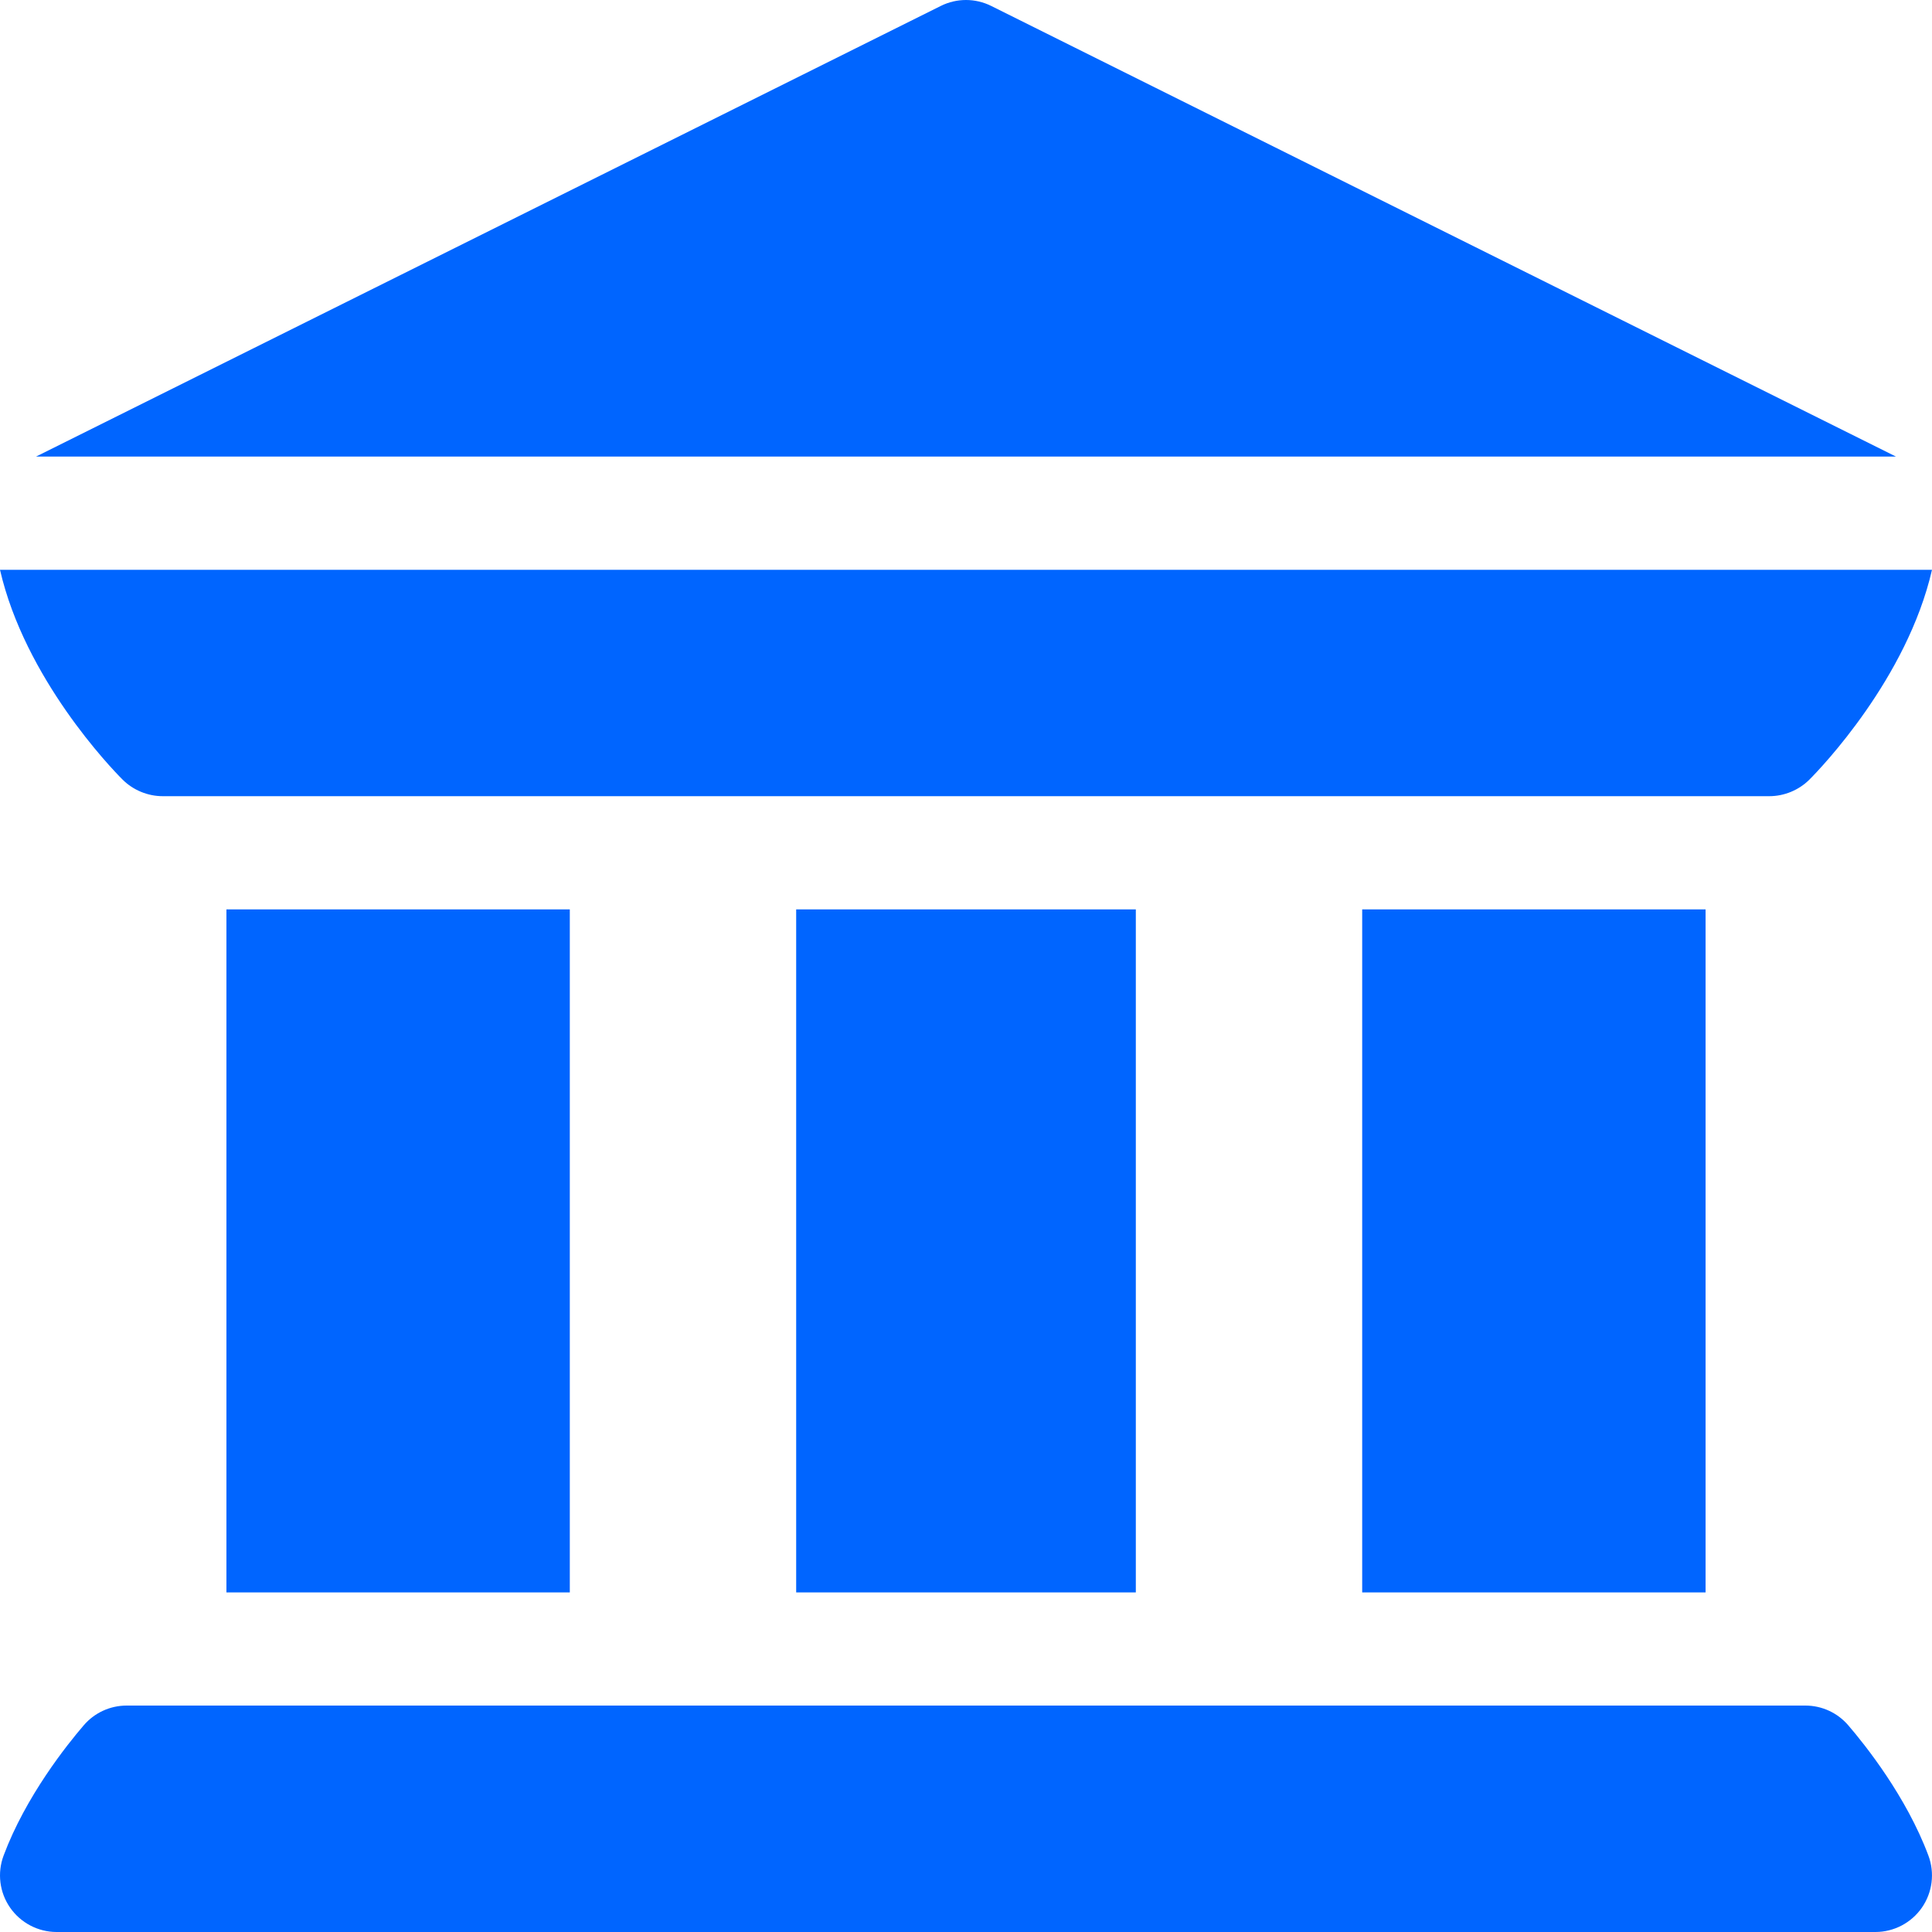
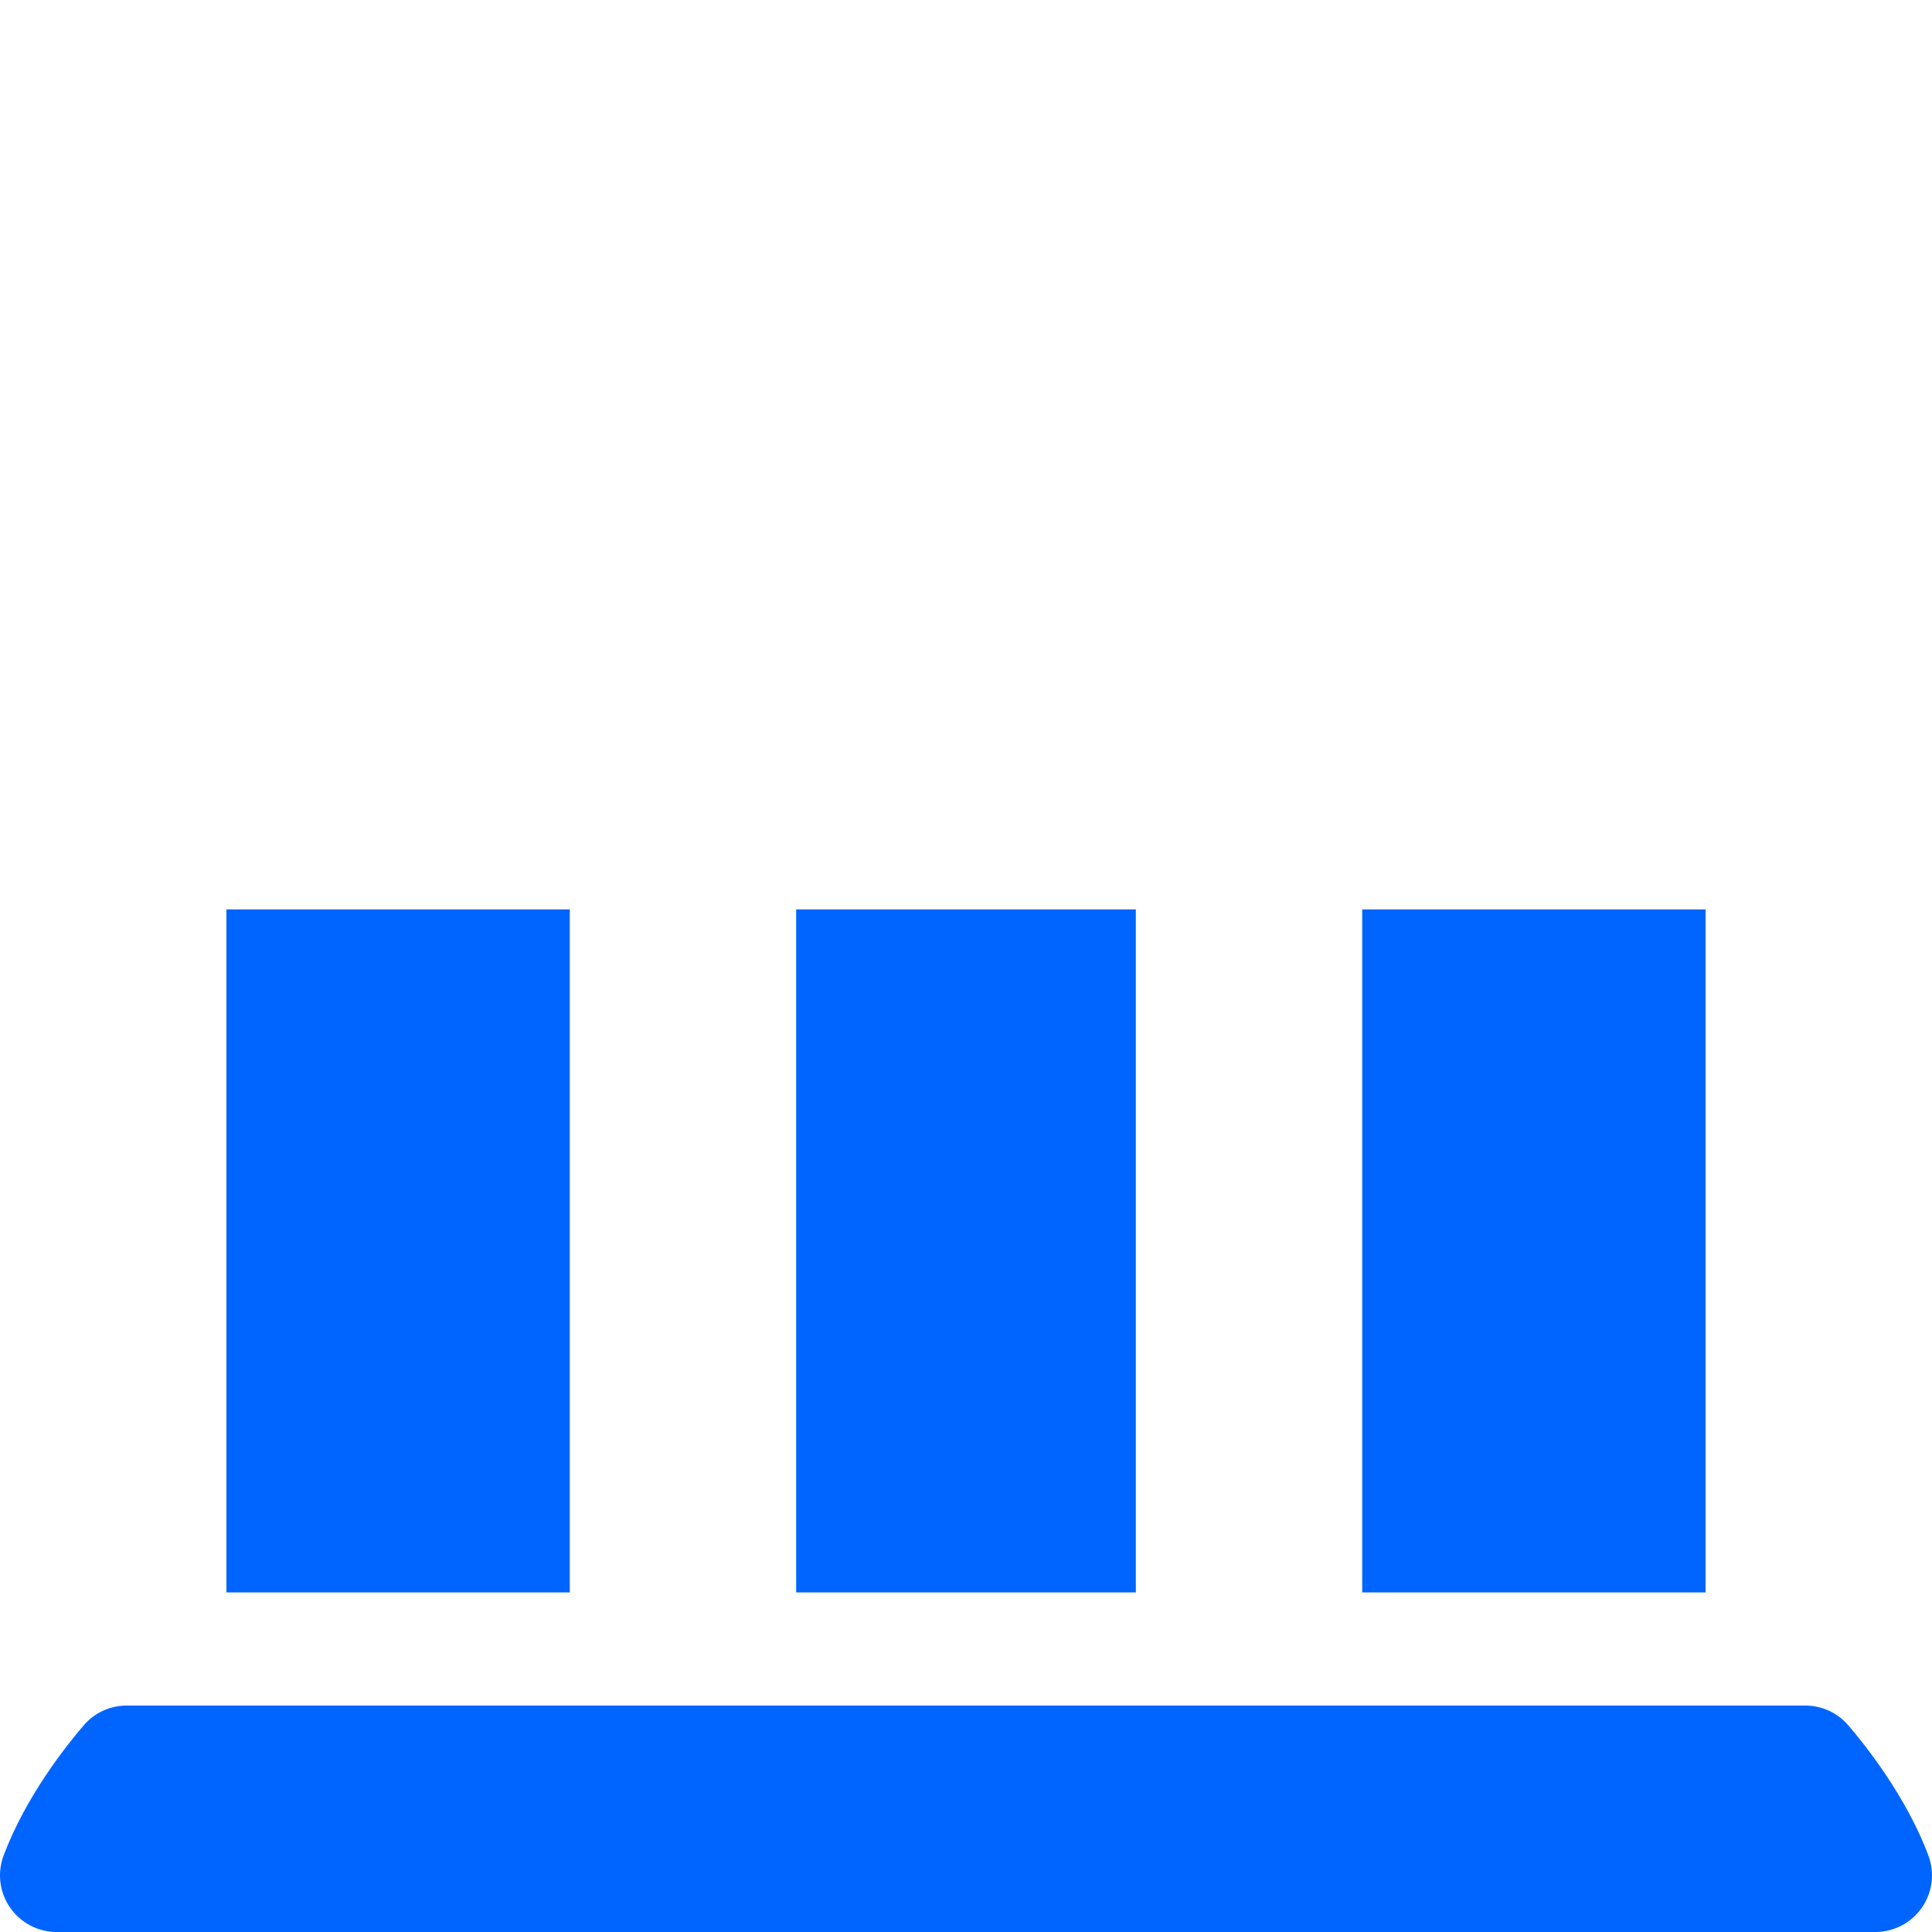
<svg xmlns="http://www.w3.org/2000/svg" width="30" height="30" viewBox="0 0 30 30" fill="none">
  <g clip-path="url(#clip0_0_2254)">
    <path d="M0.157 29.622C0.321 29.858 0.591 30 0.879 30H29.121C29.409 30 29.679 29.858 29.843 29.622C30.007 29.385 30.045 29.083 29.944 28.813C29.602 27.897 28.961 27.094 28.701 26.792C28.535 26.597 28.291 26.484 28.034 26.484H1.966C1.709 26.484 1.465 26.597 1.299 26.792C1.039 27.094 0.398 27.897 0.056 28.813C-0.045 29.083 -0.008 29.385 0.157 29.622Z" fill="#0065FF" />
    <path d="M3.516 14.121H8.848V24.727H3.516V14.121Z" fill="#0065FF" />
    <path d="M12.363 14.121H17.637V24.727H12.363V14.121Z" fill="#0065FF" />
    <path d="M21.152 14.121H26.484V24.727H21.152V14.121Z" fill="#0065FF" />
-     <path d="M1.902 12.104C2.067 12.27 2.297 12.363 2.524 12.363C2.524 12.363 2.524 12.363 2.525 12.363C2.525 12.363 2.525 12.363 2.525 12.363H27.475C27.475 12.363 27.475 12.363 27.475 12.363C27.476 12.363 27.476 12.363 27.476 12.363C27.703 12.363 27.933 12.27 28.098 12.104C28.276 11.926 29.613 10.534 30 8.848H0C0.387 10.534 1.723 11.926 1.902 12.104Z" fill="#0065FF" />
-     <path d="M29.441 7.09L15.393 0.093C15.146 -0.031 14.854 -0.031 14.607 0.093L0.559 7.09H29.441Z" fill="#0065FF" />
  </g>
  <defs>
    <clipPath id="clip0_0_2254">
      <rect width="30" height="30" fill="white" />
    </clipPath>
  </defs>
</svg>